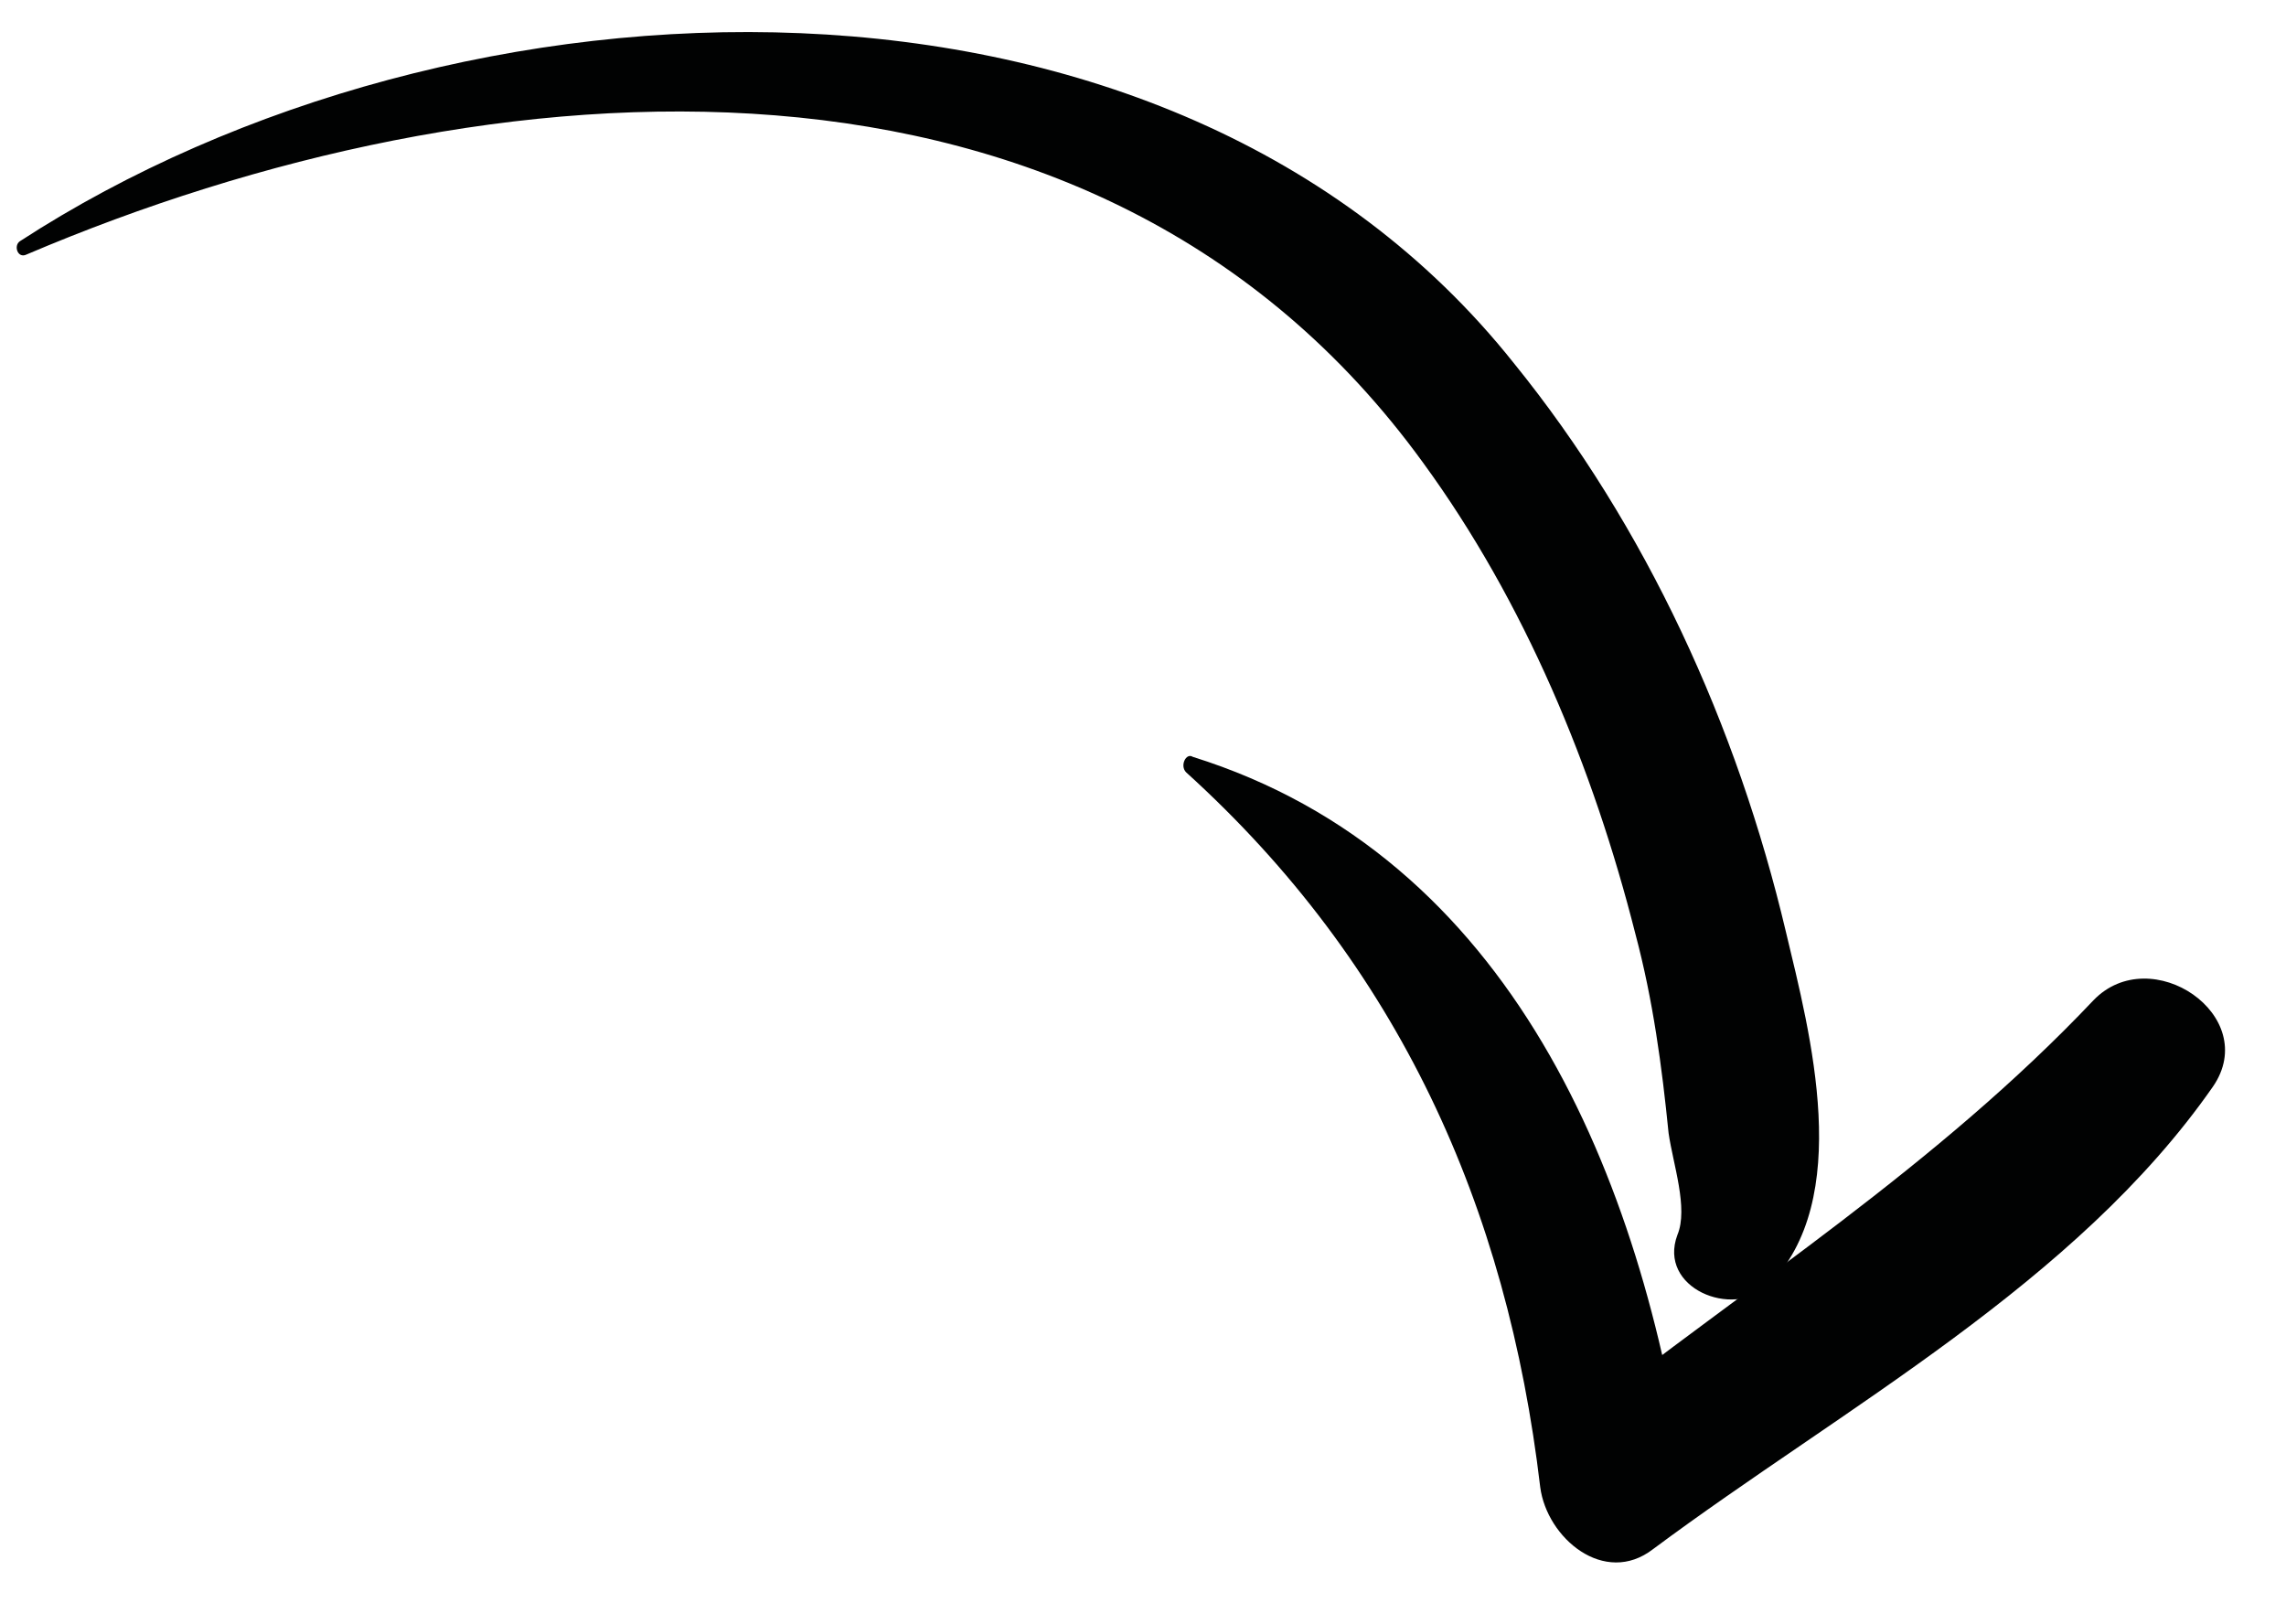
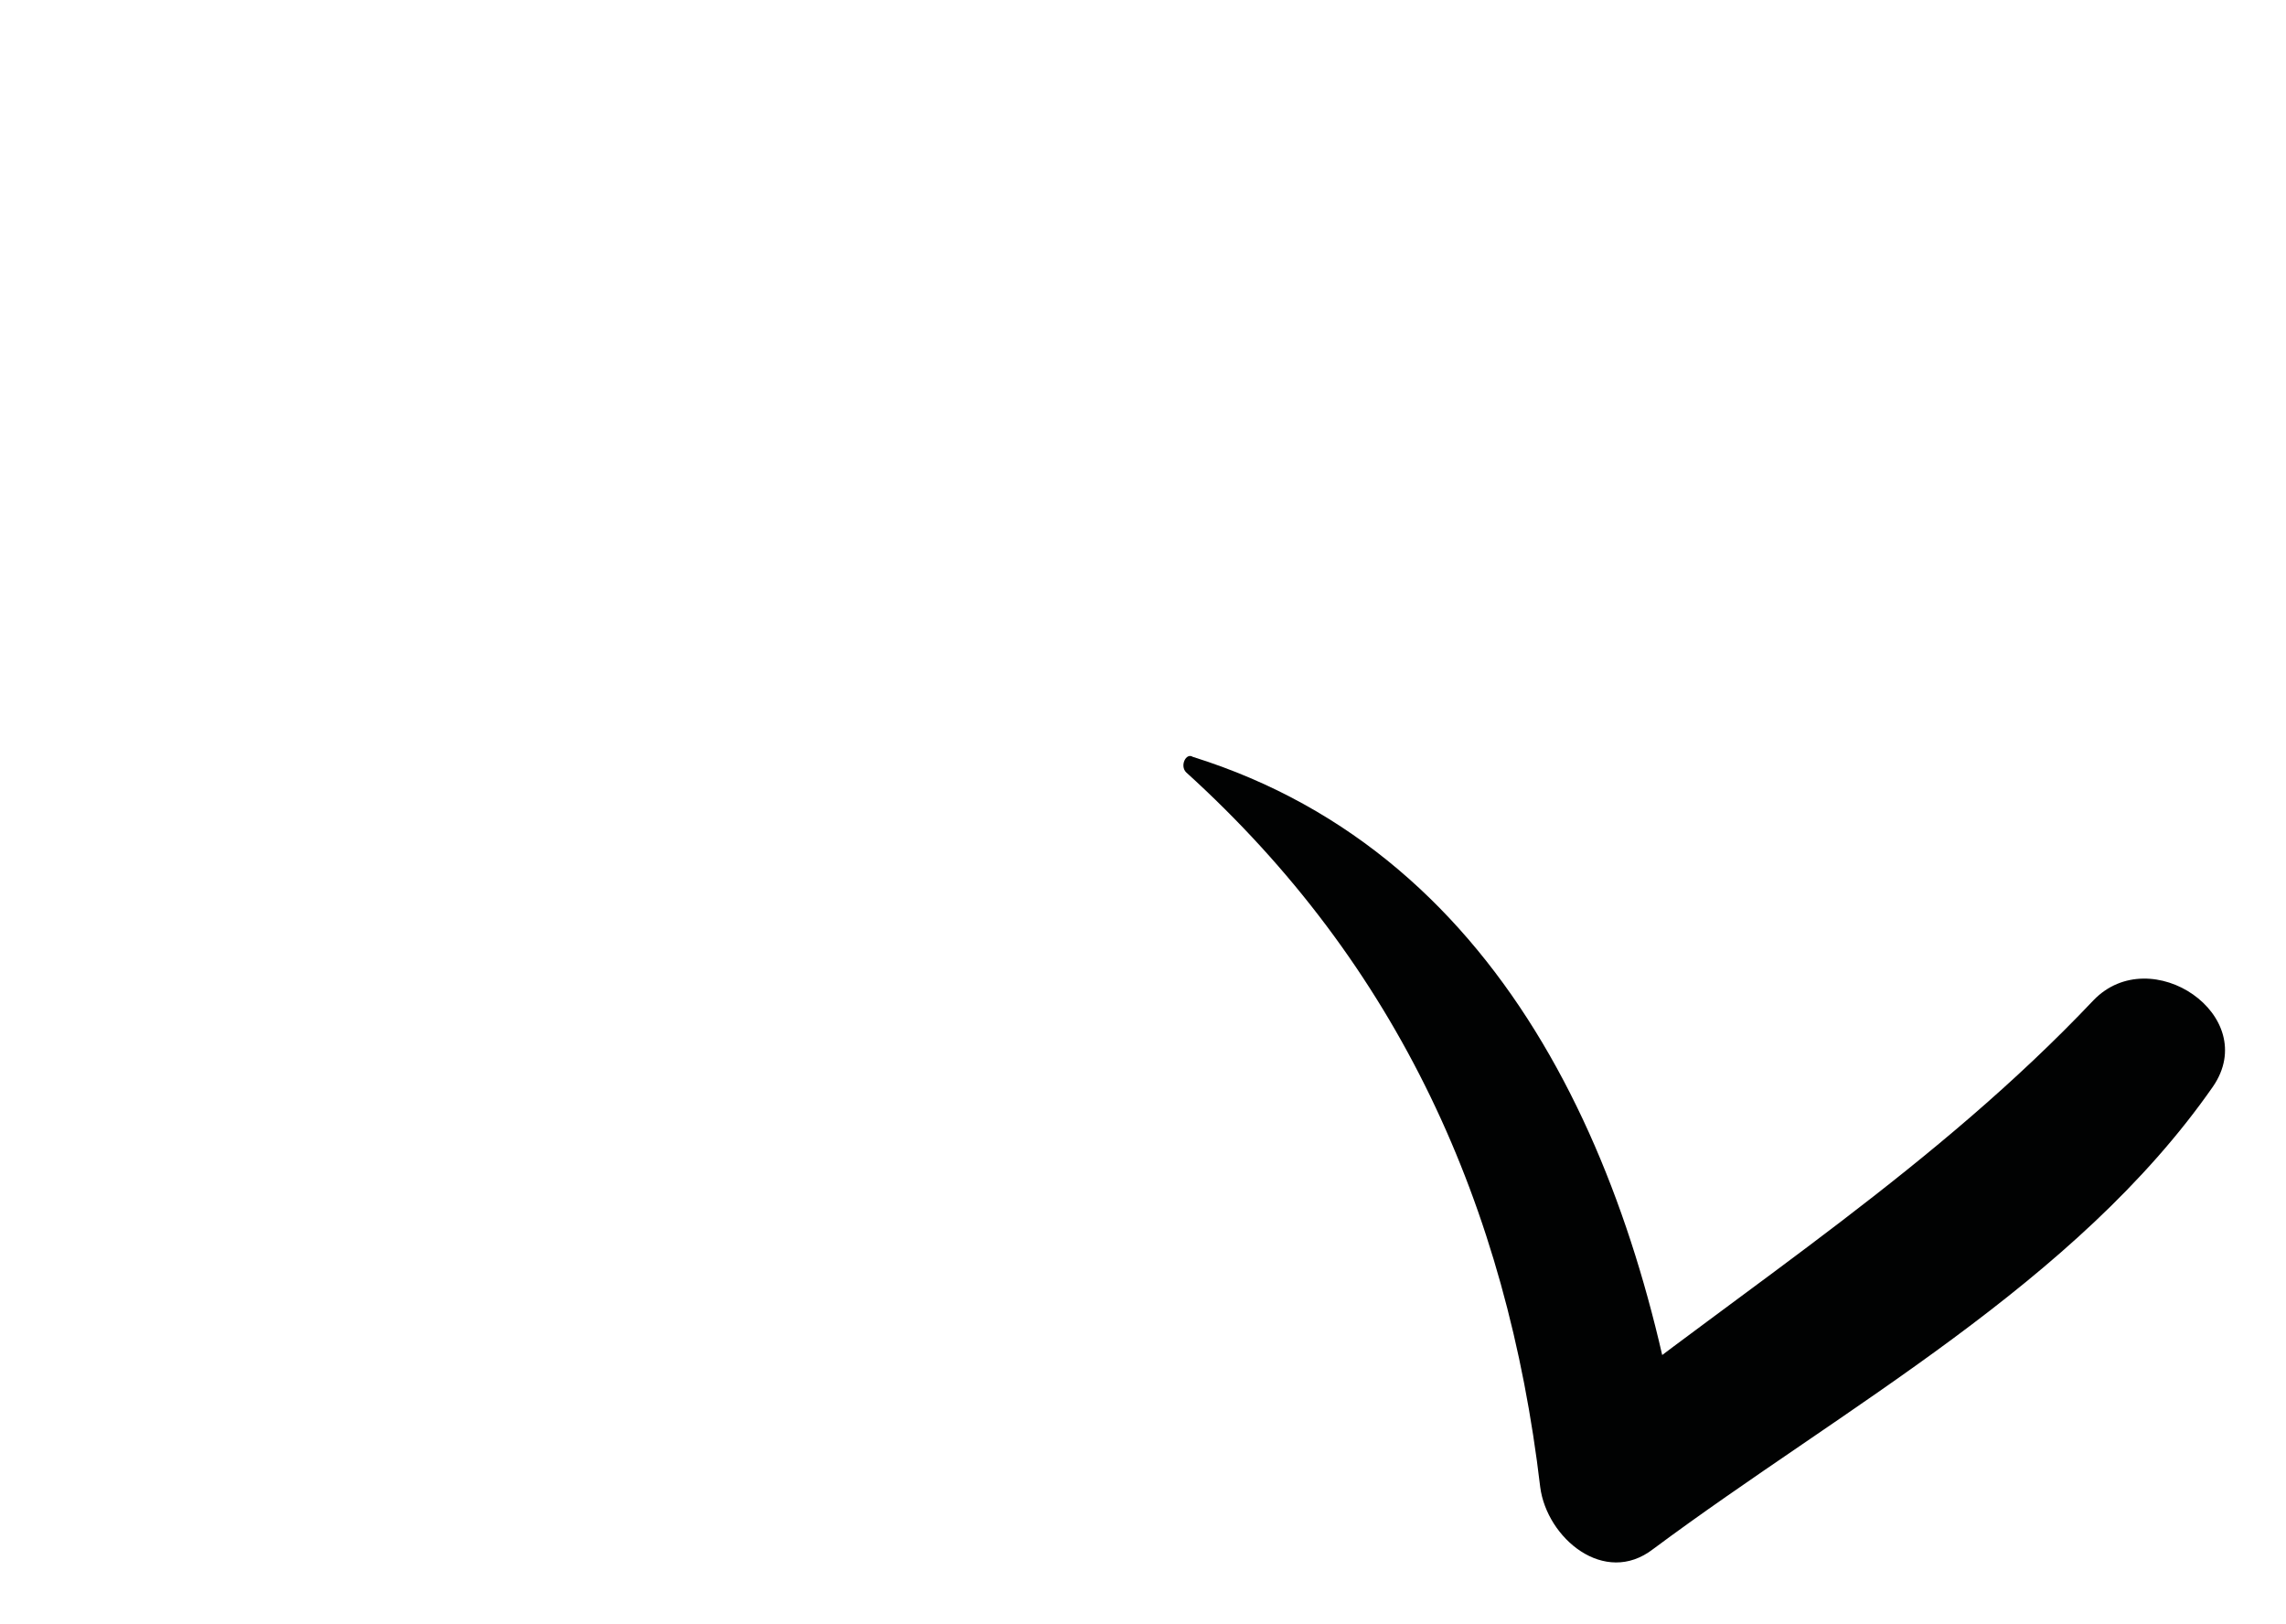
<svg xmlns="http://www.w3.org/2000/svg" id="Layer_1" x="0px" y="0px" viewBox="0 0 103.3 73.4" style="enable-background:new 0 0 103.3 73.4;" xml:space="preserve">
  <style type="text/css">	.st0{fill:#010202;}</style>
  <g>
    <g>
      <g>
-         <path class="st0" d="M1.2,11.5c20.9-8.9,48.3-11,63.1,9.4c4.6,6.3,7.7,13.8,9.6,21.3c0.8,3,1.2,6,1.5,9c0.2,1.4,0.9,3.4,0.4,4.6     c-0.9,2.4,2.5,3.8,4.1,2.3c3.9-3.9,1.9-11.4,0.8-16c-2.2-9.3-6.3-18.3-12.3-25.7C52.8-3.2,20.6-1.9,0.9,10.9     C0.6,11.1,0.8,11.7,1.2,11.5L1.2,11.5z" />
-       </g>
+         </g>
    </g>
    <g>
      <g>
        <path class="st0" d="M53.6,34.9c9.6,8.7,14.5,19.6,16,32.3c0.3,2.3,2.9,4.5,5.1,2.8c8.6-6.4,19.1-12,25.3-20.9     c2.2-3.2-2.8-6.6-5.4-3.9c-7.1,7.5-15.5,12.8-23.5,19.1c1.7,0.9,3.4,1.9,5.1,2.8c-2-13.9-7.9-28.4-22.3-32.9     C53.6,34,53.3,34.6,53.6,34.9L53.6,34.9z" />
      </g>
    </g>
  </g>
</svg>